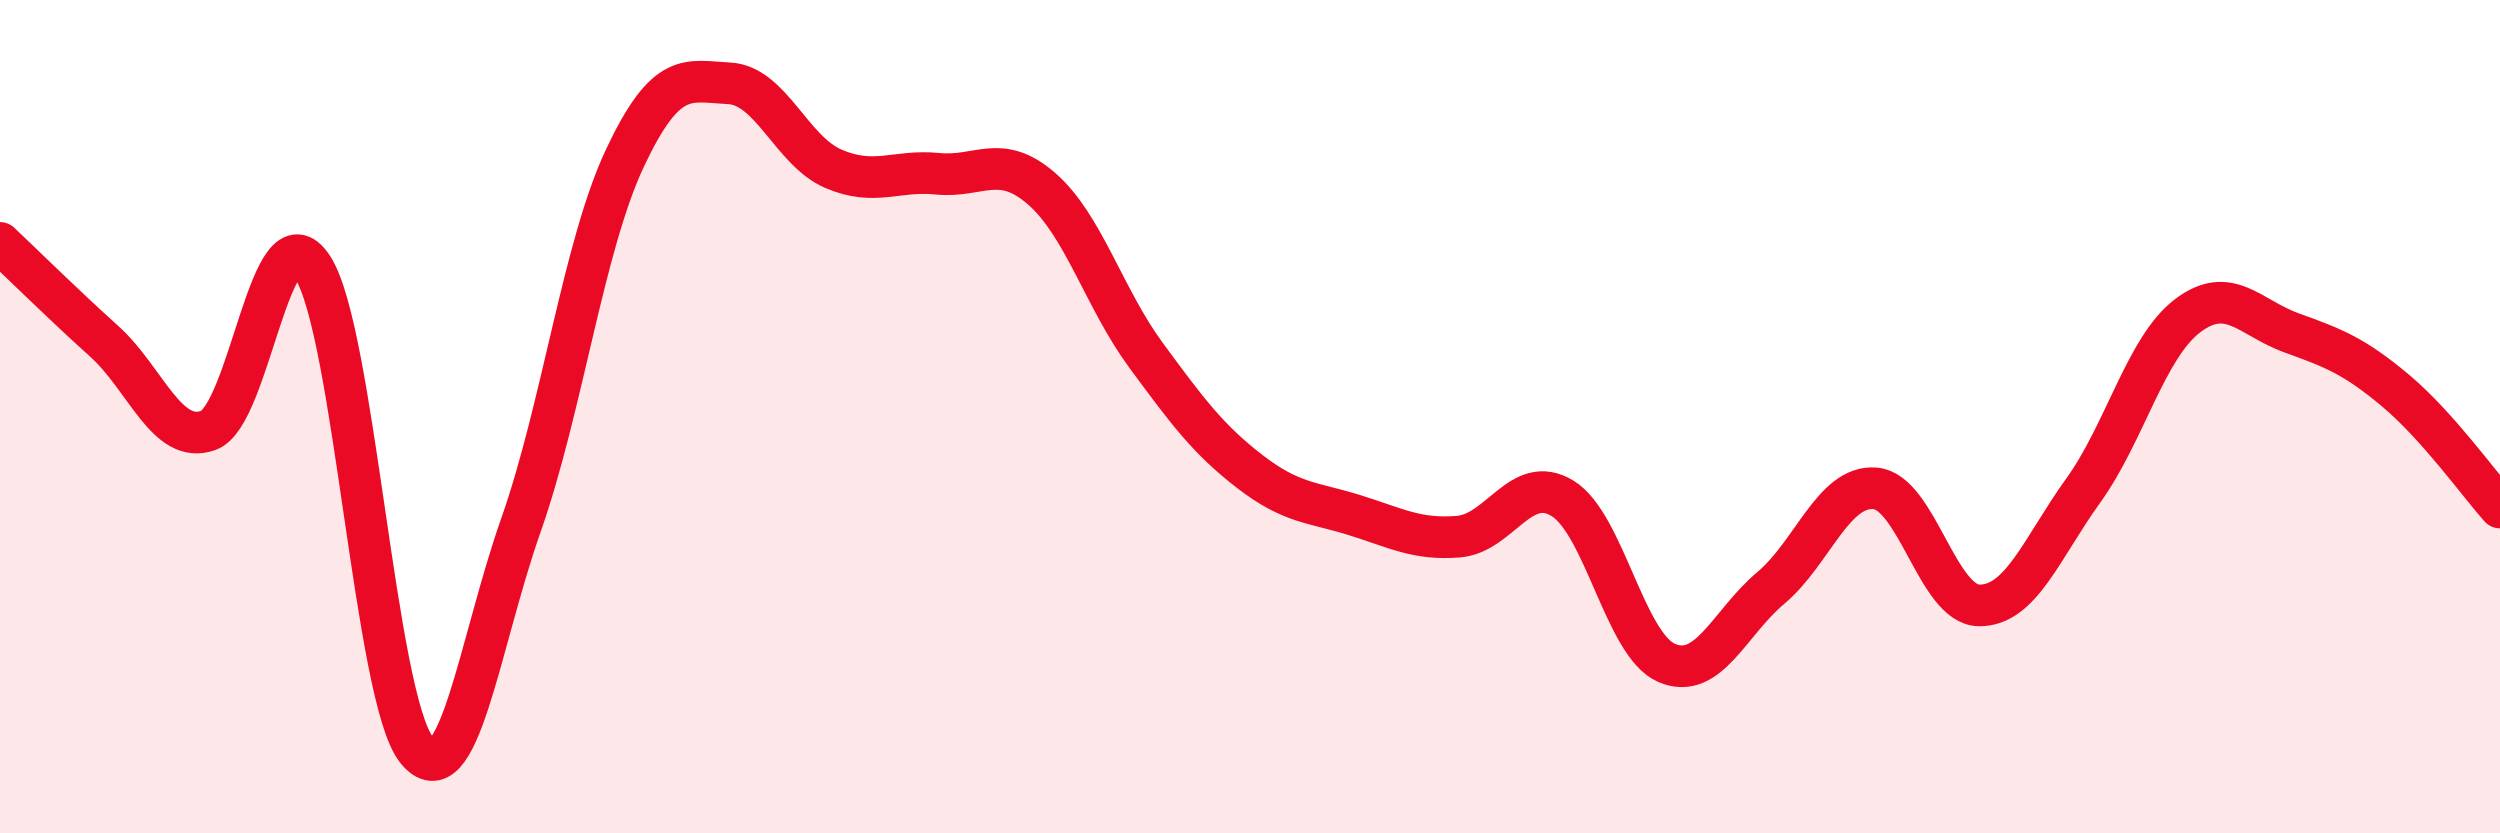
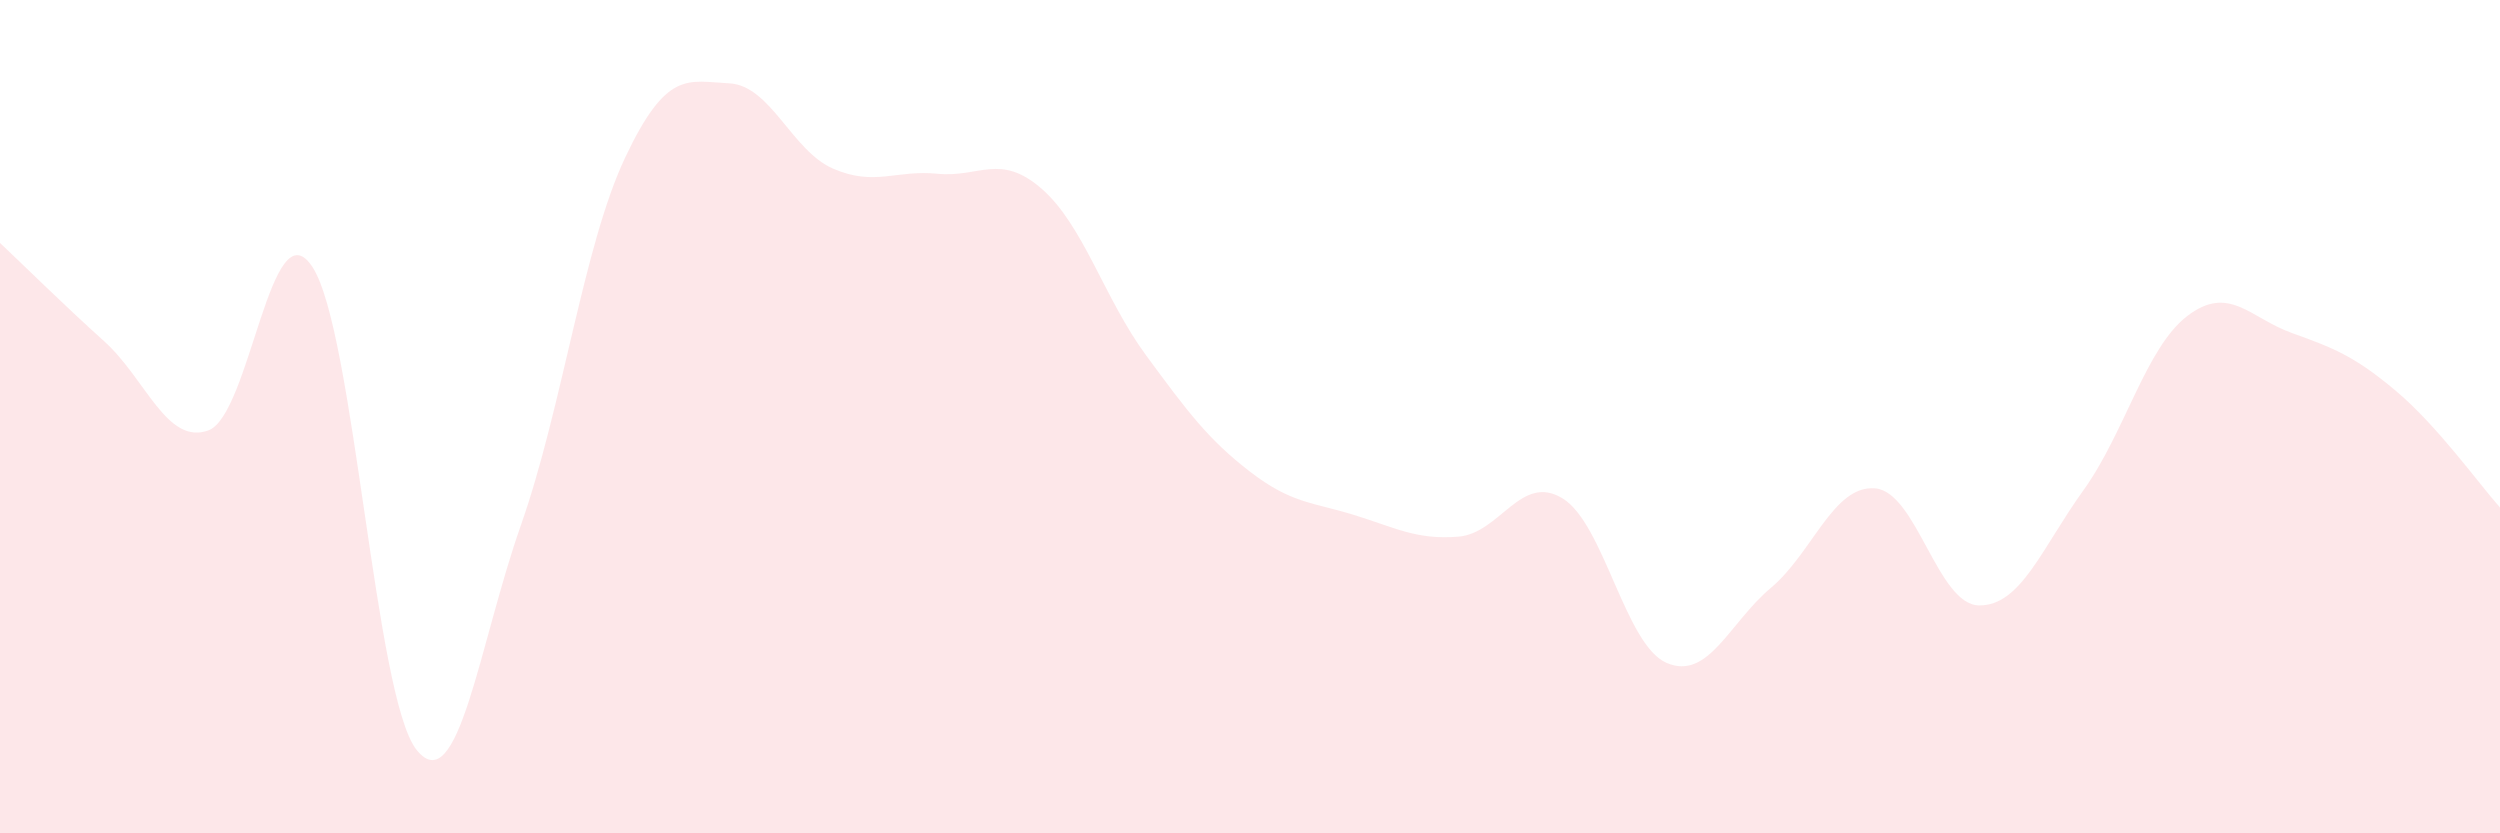
<svg xmlns="http://www.w3.org/2000/svg" width="60" height="20" viewBox="0 0 60 20">
  <path d="M 0,5.83 C 0.5,6.3 1.5,7.29 2.5,8.19 C 3.5,9.09 4,10.69 5,10.33 C 6,9.97 6.5,4.88 7.5,6.41 C 8.5,7.94 9,16.76 10,18 C 11,19.24 11.5,15.45 12.5,12.61 C 13.5,9.77 14,5.91 15,3.79 C 16,1.67 16.5,1.95 17.5,2 C 18.5,2.05 19,3.62 20,4.05 C 21,4.48 21.5,4.07 22.5,4.17 C 23.5,4.27 24,3.66 25,4.53 C 26,5.4 26.5,7.16 27.5,8.52 C 28.5,9.88 29,10.55 30,11.32 C 31,12.09 31.5,12.05 32.5,12.36 C 33.5,12.67 34,12.96 35,12.88 C 36,12.8 36.5,11.35 37.5,11.96 C 38.5,12.57 39,15.48 40,15.91 C 41,16.34 41.5,14.95 42.5,14.11 C 43.5,13.27 44,11.64 45,11.72 C 46,11.8 46.5,14.52 47.5,14.53 C 48.5,14.54 49,13.16 50,11.77 C 51,10.38 51.5,8.34 52.5,7.58 C 53.5,6.82 54,7.63 55,7.99 C 56,8.35 56.5,8.54 57.5,9.38 C 58.5,10.22 59.5,11.62 60,12.18L60 20L0 20Z" fill="#EB0A25" opacity="0.1" stroke-linecap="round" stroke-linejoin="round" />
-   <path d="M 0,5.83 C 0.5,6.3 1.5,7.29 2.5,8.19 C 3.5,9.09 4,10.69 5,10.33 C 6,9.97 6.5,4.88 7.5,6.41 C 8.5,7.94 9,16.76 10,18 C 11,19.24 11.5,15.45 12.5,12.61 C 13.5,9.77 14,5.91 15,3.79 C 16,1.67 16.5,1.95 17.5,2 C 18.5,2.05 19,3.62 20,4.05 C 21,4.48 21.5,4.07 22.5,4.17 C 23.5,4.27 24,3.66 25,4.53 C 26,5.4 26.5,7.16 27.5,8.52 C 28.5,9.88 29,10.55 30,11.32 C 31,12.09 31.5,12.05 32.5,12.36 C 33.5,12.67 34,12.96 35,12.88 C 36,12.8 36.5,11.35 37.5,11.96 C 38.5,12.57 39,15.48 40,15.91 C 41,16.34 41.5,14.95 42.5,14.11 C 43.5,13.27 44,11.64 45,11.72 C 46,11.8 46.5,14.52 47.5,14.53 C 48.5,14.54 49,13.16 50,11.77 C 51,10.38 51.5,8.34 52.5,7.58 C 53.5,6.82 54,7.63 55,7.99 C 56,8.35 56.5,8.54 57.5,9.38 C 58.5,10.22 59.5,11.62 60,12.18" stroke="#EB0A25" stroke-width="1" fill="none" stroke-linecap="round" stroke-linejoin="round" />
</svg>